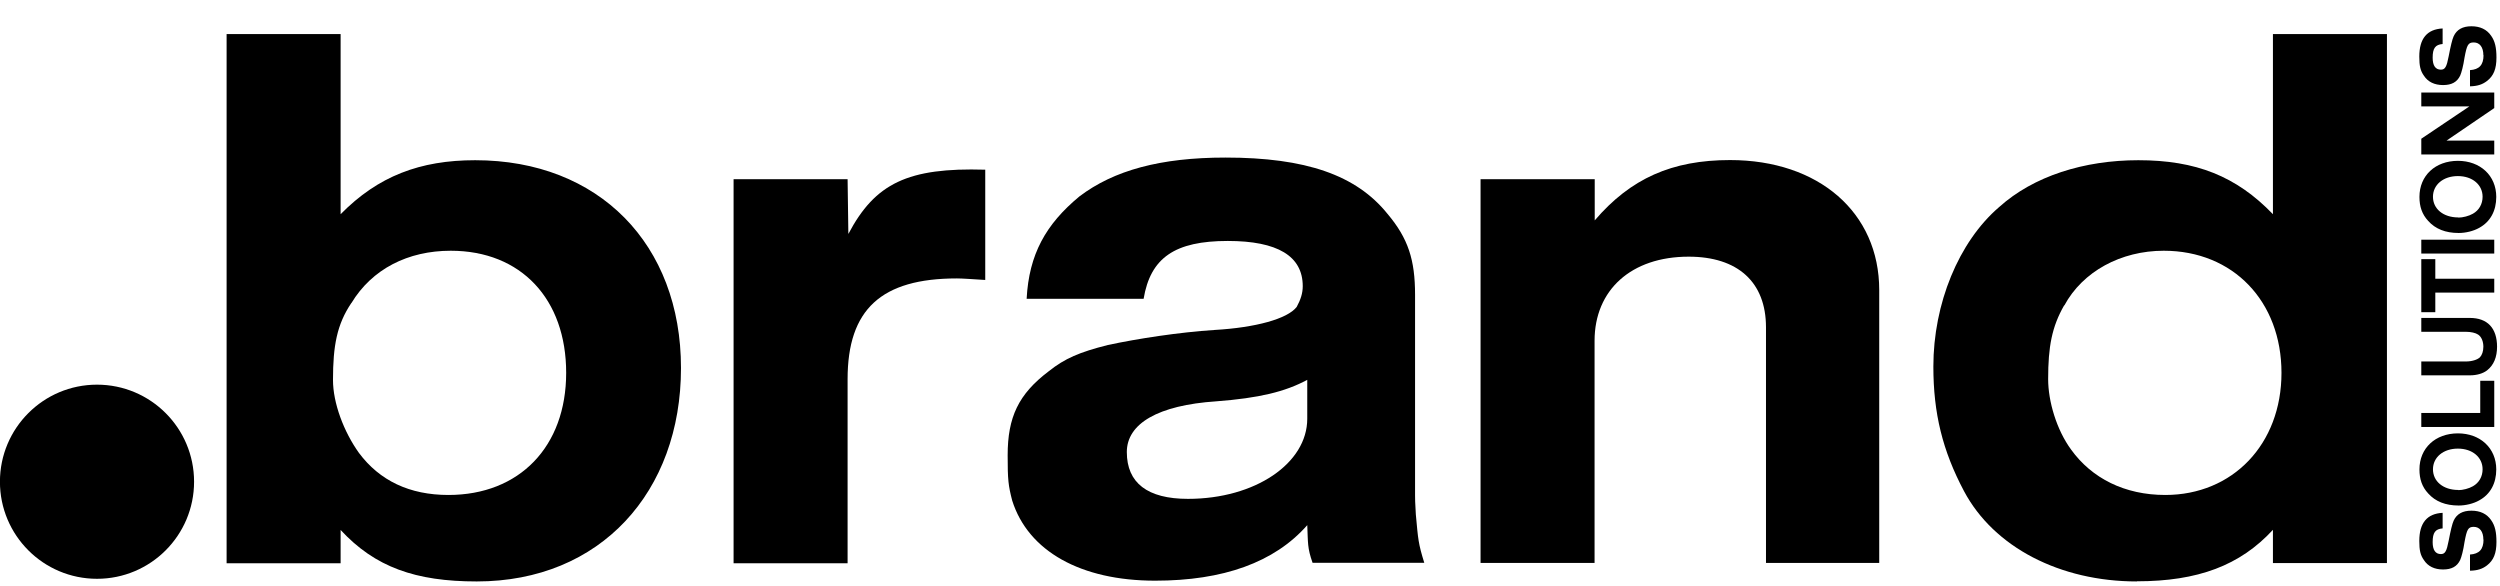
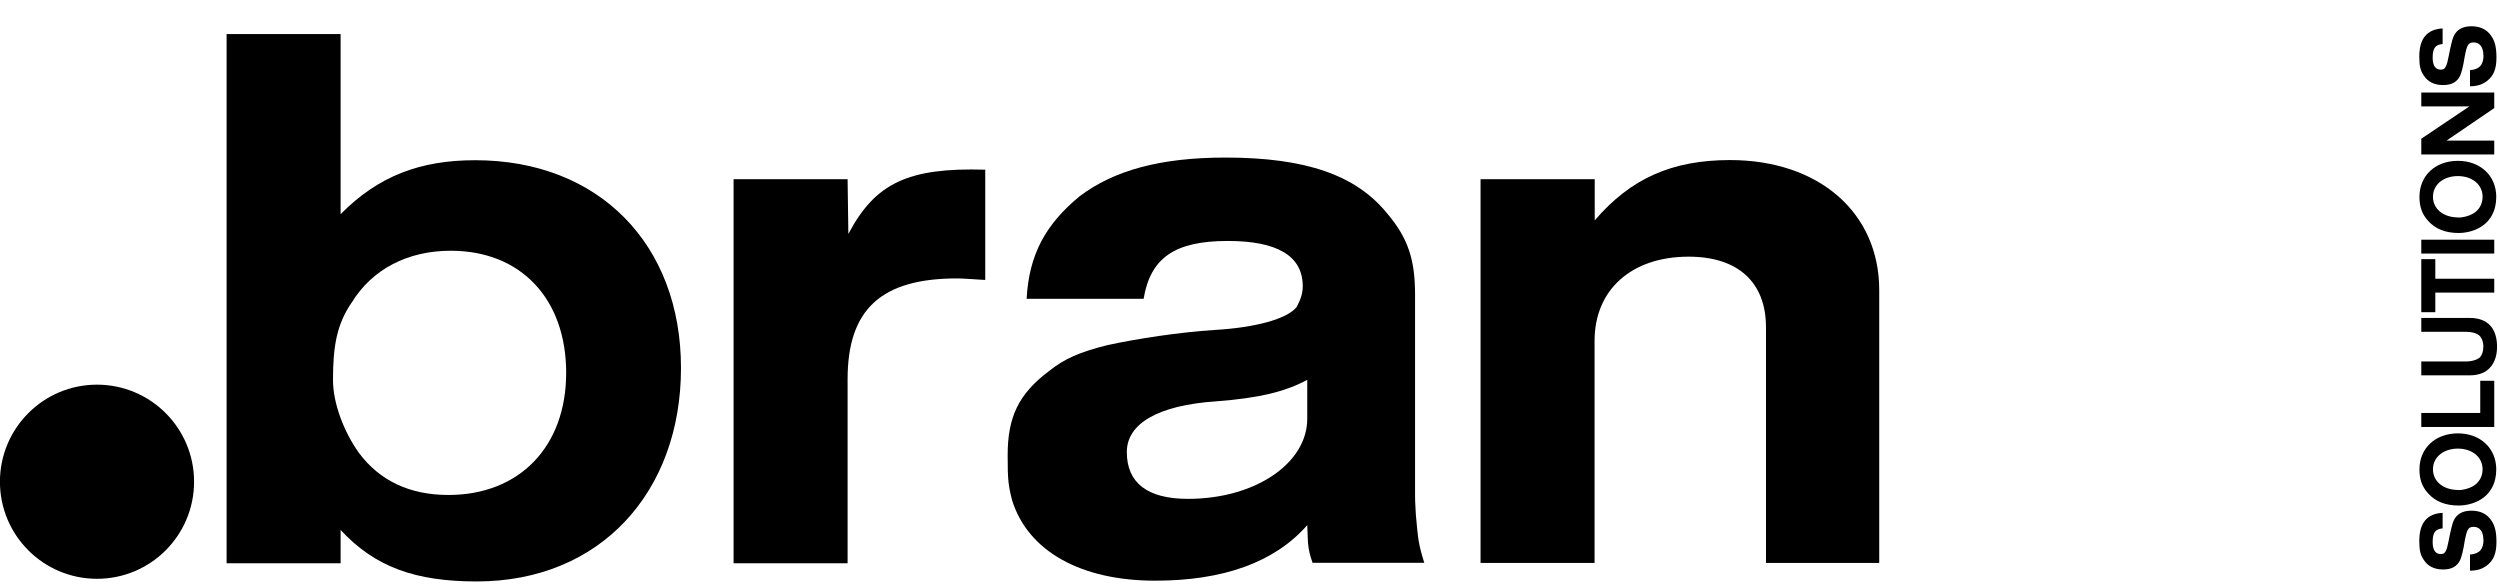
<svg xmlns="http://www.w3.org/2000/svg" width="81" height="19" viewBox="0 0 81 19" fill="none">
  <g clip-path="url(#clip0_3274_12377)">
    <path d="M11.036 1.103V6.94C12.251 5.705 13.612 5.191 15.396 5.191C19.408 5.191 22.064 7.917 22.064 11.924C22.064 15.931 19.463 18.839 15.446 18.839C13.465 18.839 12.15 18.375 11.036 17.171V18.249H7.342V1.103H11.036ZM11.384 9.817C10.915 10.513 10.789 11.203 10.789 12.312C10.789 13.058 11.137 13.986 11.631 14.676C12.301 15.573 13.269 16.037 14.529 16.037C16.832 16.037 18.344 14.469 18.344 12.08C18.344 9.691 16.883 8.124 14.604 8.124C13.219 8.124 12.054 8.714 11.384 9.822V9.817Z" fill="black" />
    <path d="M27.462 5.806L27.487 7.58C28.354 5.937 29.417 5.423 31.922 5.498V9.071C31.524 9.046 31.176 9.021 31.005 9.021C28.551 9.021 27.462 10.024 27.462 12.287V18.249H23.768V5.806H27.462Z" fill="black" />
    <path d="M42.355 17.015C41.292 18.224 39.629 18.814 37.426 18.814C35.022 18.814 33.314 17.861 32.795 16.218C32.669 15.729 32.648 15.548 32.648 14.752C32.648 13.517 32.996 12.771 33.984 12.025C34.503 11.612 34.977 11.41 35.894 11.178C36.862 10.972 38.197 10.765 39.362 10.69C40.677 10.614 41.715 10.332 42.013 9.944C42.139 9.712 42.209 9.505 42.209 9.273C42.209 8.296 41.393 7.807 39.78 7.807C38.072 7.807 37.275 8.346 37.053 9.682H33.263C33.339 8.24 33.883 7.267 34.972 6.365C36.086 5.519 37.598 5.105 39.705 5.105C42.305 5.105 43.943 5.67 44.956 6.93C45.627 7.726 45.848 8.422 45.848 9.55V16.052C45.848 16.153 45.848 16.259 45.873 16.667C45.949 17.488 45.949 17.594 46.146 18.234H42.527C42.355 17.745 42.381 17.594 42.355 17V17.015ZM39.407 13.003C37.522 13.129 36.509 13.724 36.509 14.646C36.509 15.649 37.179 16.163 38.49 16.163C40.672 16.163 42.355 15.009 42.355 13.567V12.307C41.635 12.695 40.793 12.897 39.407 13.003Z" fill="black" />
    <path d="M51.669 5.806V7.141C52.833 5.781 54.174 5.186 56.054 5.186C58.927 5.186 60.887 6.884 60.887 9.399V18.239H57.218V10.604C57.218 9.137 56.301 8.316 54.713 8.316C52.853 8.316 51.664 9.394 51.664 11.042V18.239H47.97V5.806H51.664H51.669Z" fill="black" />
-     <path d="M69.233 18.839C66.753 18.839 64.601 17.735 63.633 15.911C62.938 14.6 62.641 13.391 62.641 11.874C62.641 9.843 63.457 7.837 64.773 6.708C65.886 5.705 67.524 5.191 69.283 5.191C71.143 5.191 72.454 5.705 73.643 6.94V1.103H77.337V18.244H73.643V17.166C72.579 18.32 71.214 18.834 69.233 18.834V18.839ZM66.879 9.893C66.481 10.588 66.36 11.229 66.36 12.282C66.36 13.003 66.632 13.925 67.106 14.57C67.776 15.498 68.84 16.037 70.155 16.037C72.338 16.037 73.92 14.394 73.92 12.08C73.92 9.767 72.358 8.124 70.105 8.124C68.719 8.124 67.479 8.794 66.884 9.898L66.879 9.893Z" fill="black" />
    <path d="M3.143 18.753C4.88 18.753 6.288 17.345 6.288 15.608C6.288 13.871 4.88 12.463 3.143 12.463C1.406 12.463 -0.002 13.871 -0.002 15.608C-0.002 17.345 1.406 18.753 3.143 18.753Z" fill="black" />
    <path d="M80.461 17.483C80.461 17.226 80.345 17.07 80.149 17.07C79.967 17.07 79.927 17.151 79.851 17.559C79.811 17.831 79.751 18.053 79.71 18.143C79.609 18.355 79.433 18.451 79.156 18.451C78.879 18.451 78.667 18.35 78.536 18.148C78.42 17.987 78.385 17.826 78.385 17.529C78.385 16.944 78.637 16.641 79.141 16.616V17.12C78.904 17.14 78.818 17.256 78.818 17.564C78.818 17.821 78.909 17.952 79.085 17.952C79.221 17.952 79.272 17.861 79.337 17.518C79.398 17.201 79.453 16.964 79.499 16.868C79.599 16.651 79.791 16.546 80.073 16.546C80.355 16.546 80.572 16.646 80.713 16.853C80.839 17.029 80.885 17.241 80.885 17.559C80.885 17.927 80.794 18.153 80.577 18.32C80.426 18.436 80.265 18.486 80.028 18.491V17.967C80.325 17.947 80.466 17.801 80.466 17.483H80.461Z" fill="black" />
    <path d="M79.635 14.041C80.36 14.041 80.879 14.52 80.879 15.21C80.879 15.659 80.688 16.016 80.325 16.213C80.138 16.319 79.886 16.379 79.66 16.379C79.236 16.379 78.904 16.248 78.672 15.986C78.475 15.774 78.39 15.523 78.39 15.21C78.39 14.52 78.904 14.041 79.64 14.041H79.635ZM79.65 15.88C79.796 15.88 79.992 15.83 80.123 15.754C80.32 15.643 80.436 15.442 80.436 15.205C80.436 14.817 80.108 14.535 79.635 14.535C79.161 14.535 78.828 14.817 78.828 15.205C78.828 15.593 79.156 15.875 79.65 15.875V15.88Z" fill="black" />
    <path d="M78.45 13.38H80.36V12.337H80.814V13.834H78.45V13.386V13.38Z" fill="black" />
    <path d="M80.905 11.228C80.905 11.571 80.799 11.828 80.582 11.999C80.451 12.1 80.254 12.161 80.023 12.161H78.45V11.712H79.892C80.088 11.712 80.265 11.657 80.35 11.576C80.416 11.506 80.461 11.385 80.461 11.233C80.461 11.067 80.401 10.911 80.29 10.84C80.209 10.785 80.058 10.75 79.892 10.75H78.45V10.301H80.023C80.592 10.301 80.905 10.629 80.905 11.239V11.228Z" fill="black" />
    <path d="M80.814 9.48H78.904V10.115H78.45V8.396H78.904V9.031H80.814V9.48Z" fill="black" />
    <path d="M78.45 7.766H80.814V8.215H78.45V7.766Z" fill="black" />
    <path d="M79.635 5.211C80.36 5.211 80.879 5.689 80.879 6.38C80.879 6.829 80.688 7.186 80.325 7.383C80.138 7.489 79.886 7.549 79.66 7.549C79.236 7.549 78.904 7.418 78.672 7.156C78.475 6.944 78.39 6.692 78.39 6.38C78.39 5.689 78.904 5.211 79.64 5.211H79.635ZM79.65 7.05C79.796 7.05 79.992 7 80.123 6.924C80.32 6.813 80.436 6.612 80.436 6.375C80.436 5.987 80.108 5.705 79.635 5.705C79.161 5.705 78.828 5.987 78.828 6.375C78.828 6.763 79.156 7.045 79.65 7.045V7.05Z" fill="black" />
    <path d="M78.45 4.495L80.008 3.447H78.45V2.998H80.814V3.502L79.267 4.556H80.814V5.004H78.45V4.5V4.495Z" fill="black" />
    <path d="M80.461 1.789C80.461 1.531 80.345 1.375 80.149 1.375C79.967 1.375 79.927 1.456 79.851 1.864C79.811 2.136 79.751 2.358 79.71 2.449C79.609 2.66 79.433 2.756 79.156 2.756C78.879 2.756 78.667 2.655 78.536 2.454C78.42 2.293 78.385 2.131 78.385 1.834C78.385 1.249 78.637 0.947 79.141 0.922V1.426C78.904 1.446 78.818 1.562 78.818 1.869C78.818 2.126 78.909 2.257 79.085 2.257C79.221 2.257 79.272 2.167 79.337 1.824C79.398 1.506 79.453 1.269 79.499 1.174C79.599 0.957 79.791 0.851 80.073 0.851C80.355 0.851 80.572 0.952 80.713 1.159C80.839 1.335 80.885 1.547 80.885 1.864C80.885 2.232 80.794 2.459 80.577 2.625C80.426 2.741 80.265 2.791 80.028 2.797V2.272C80.325 2.252 80.466 2.106 80.466 1.789H80.461Z" fill="black" />
  </g>
  <defs>
    <clipPath id="clip0_3274_12377">
      <rect width="80.907" height="17.988" fill="white" transform="translate(0 0.851)" />
    </clipPath>
  </defs>
</svg>